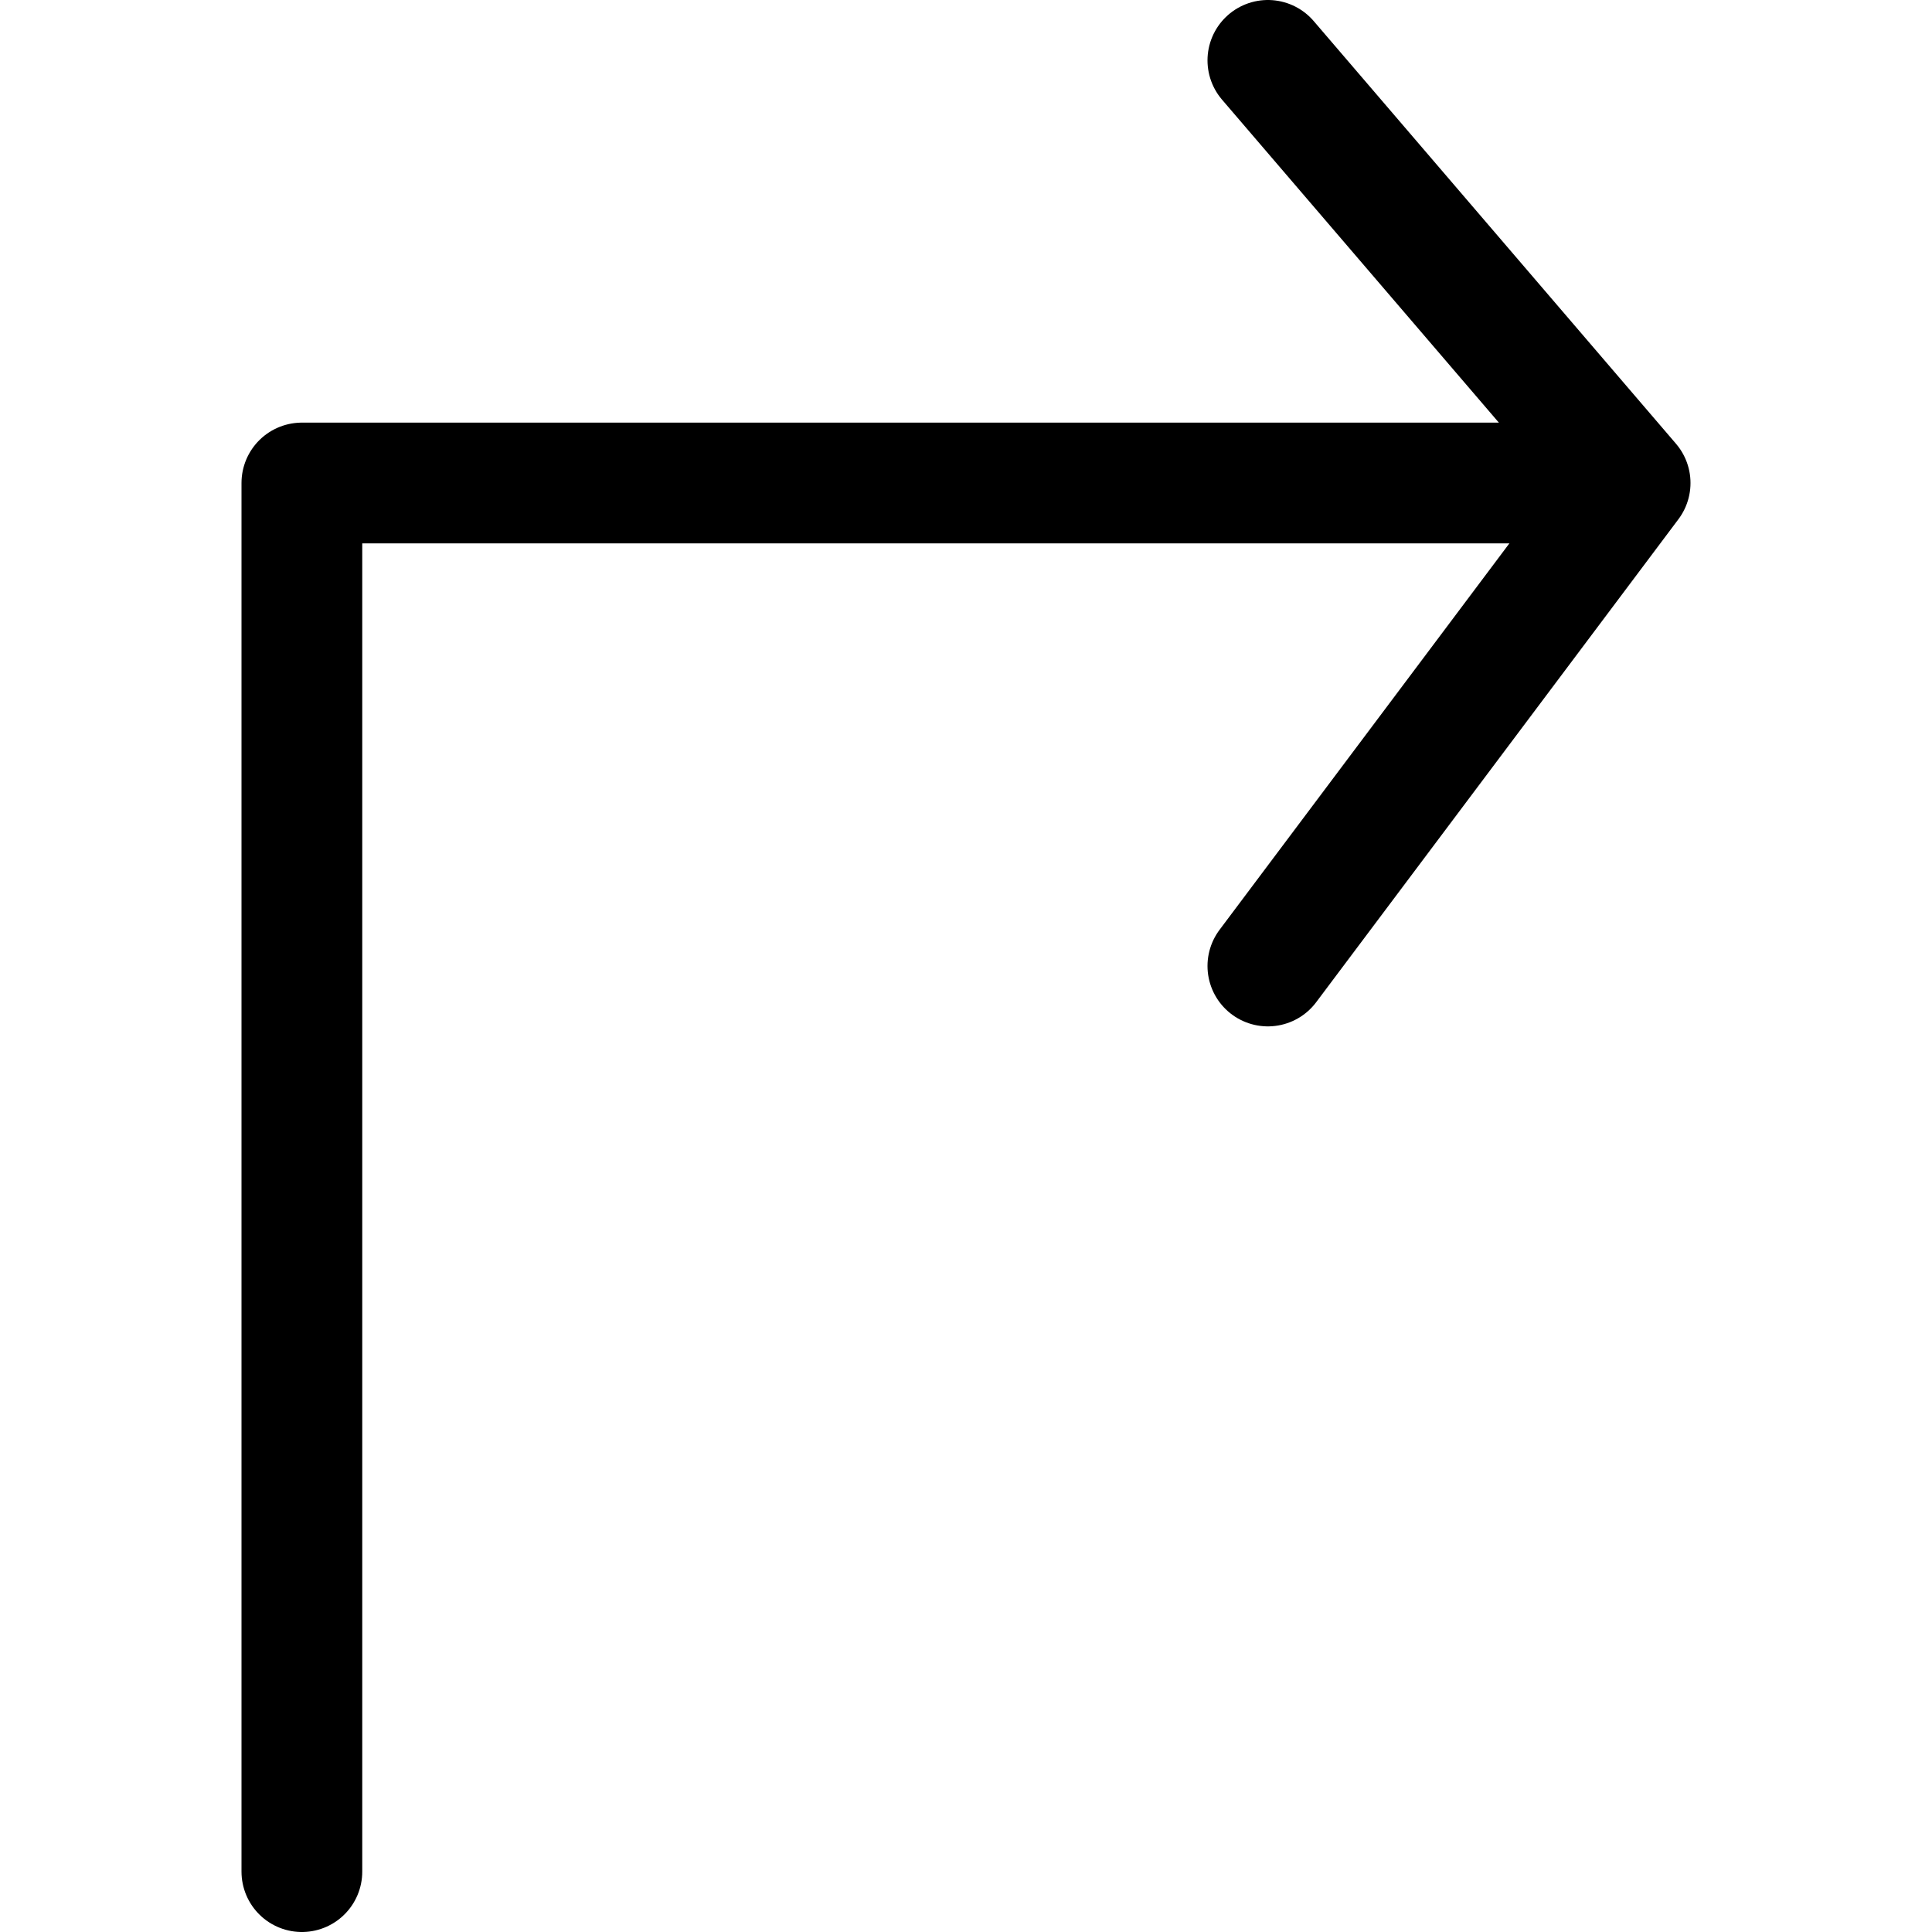
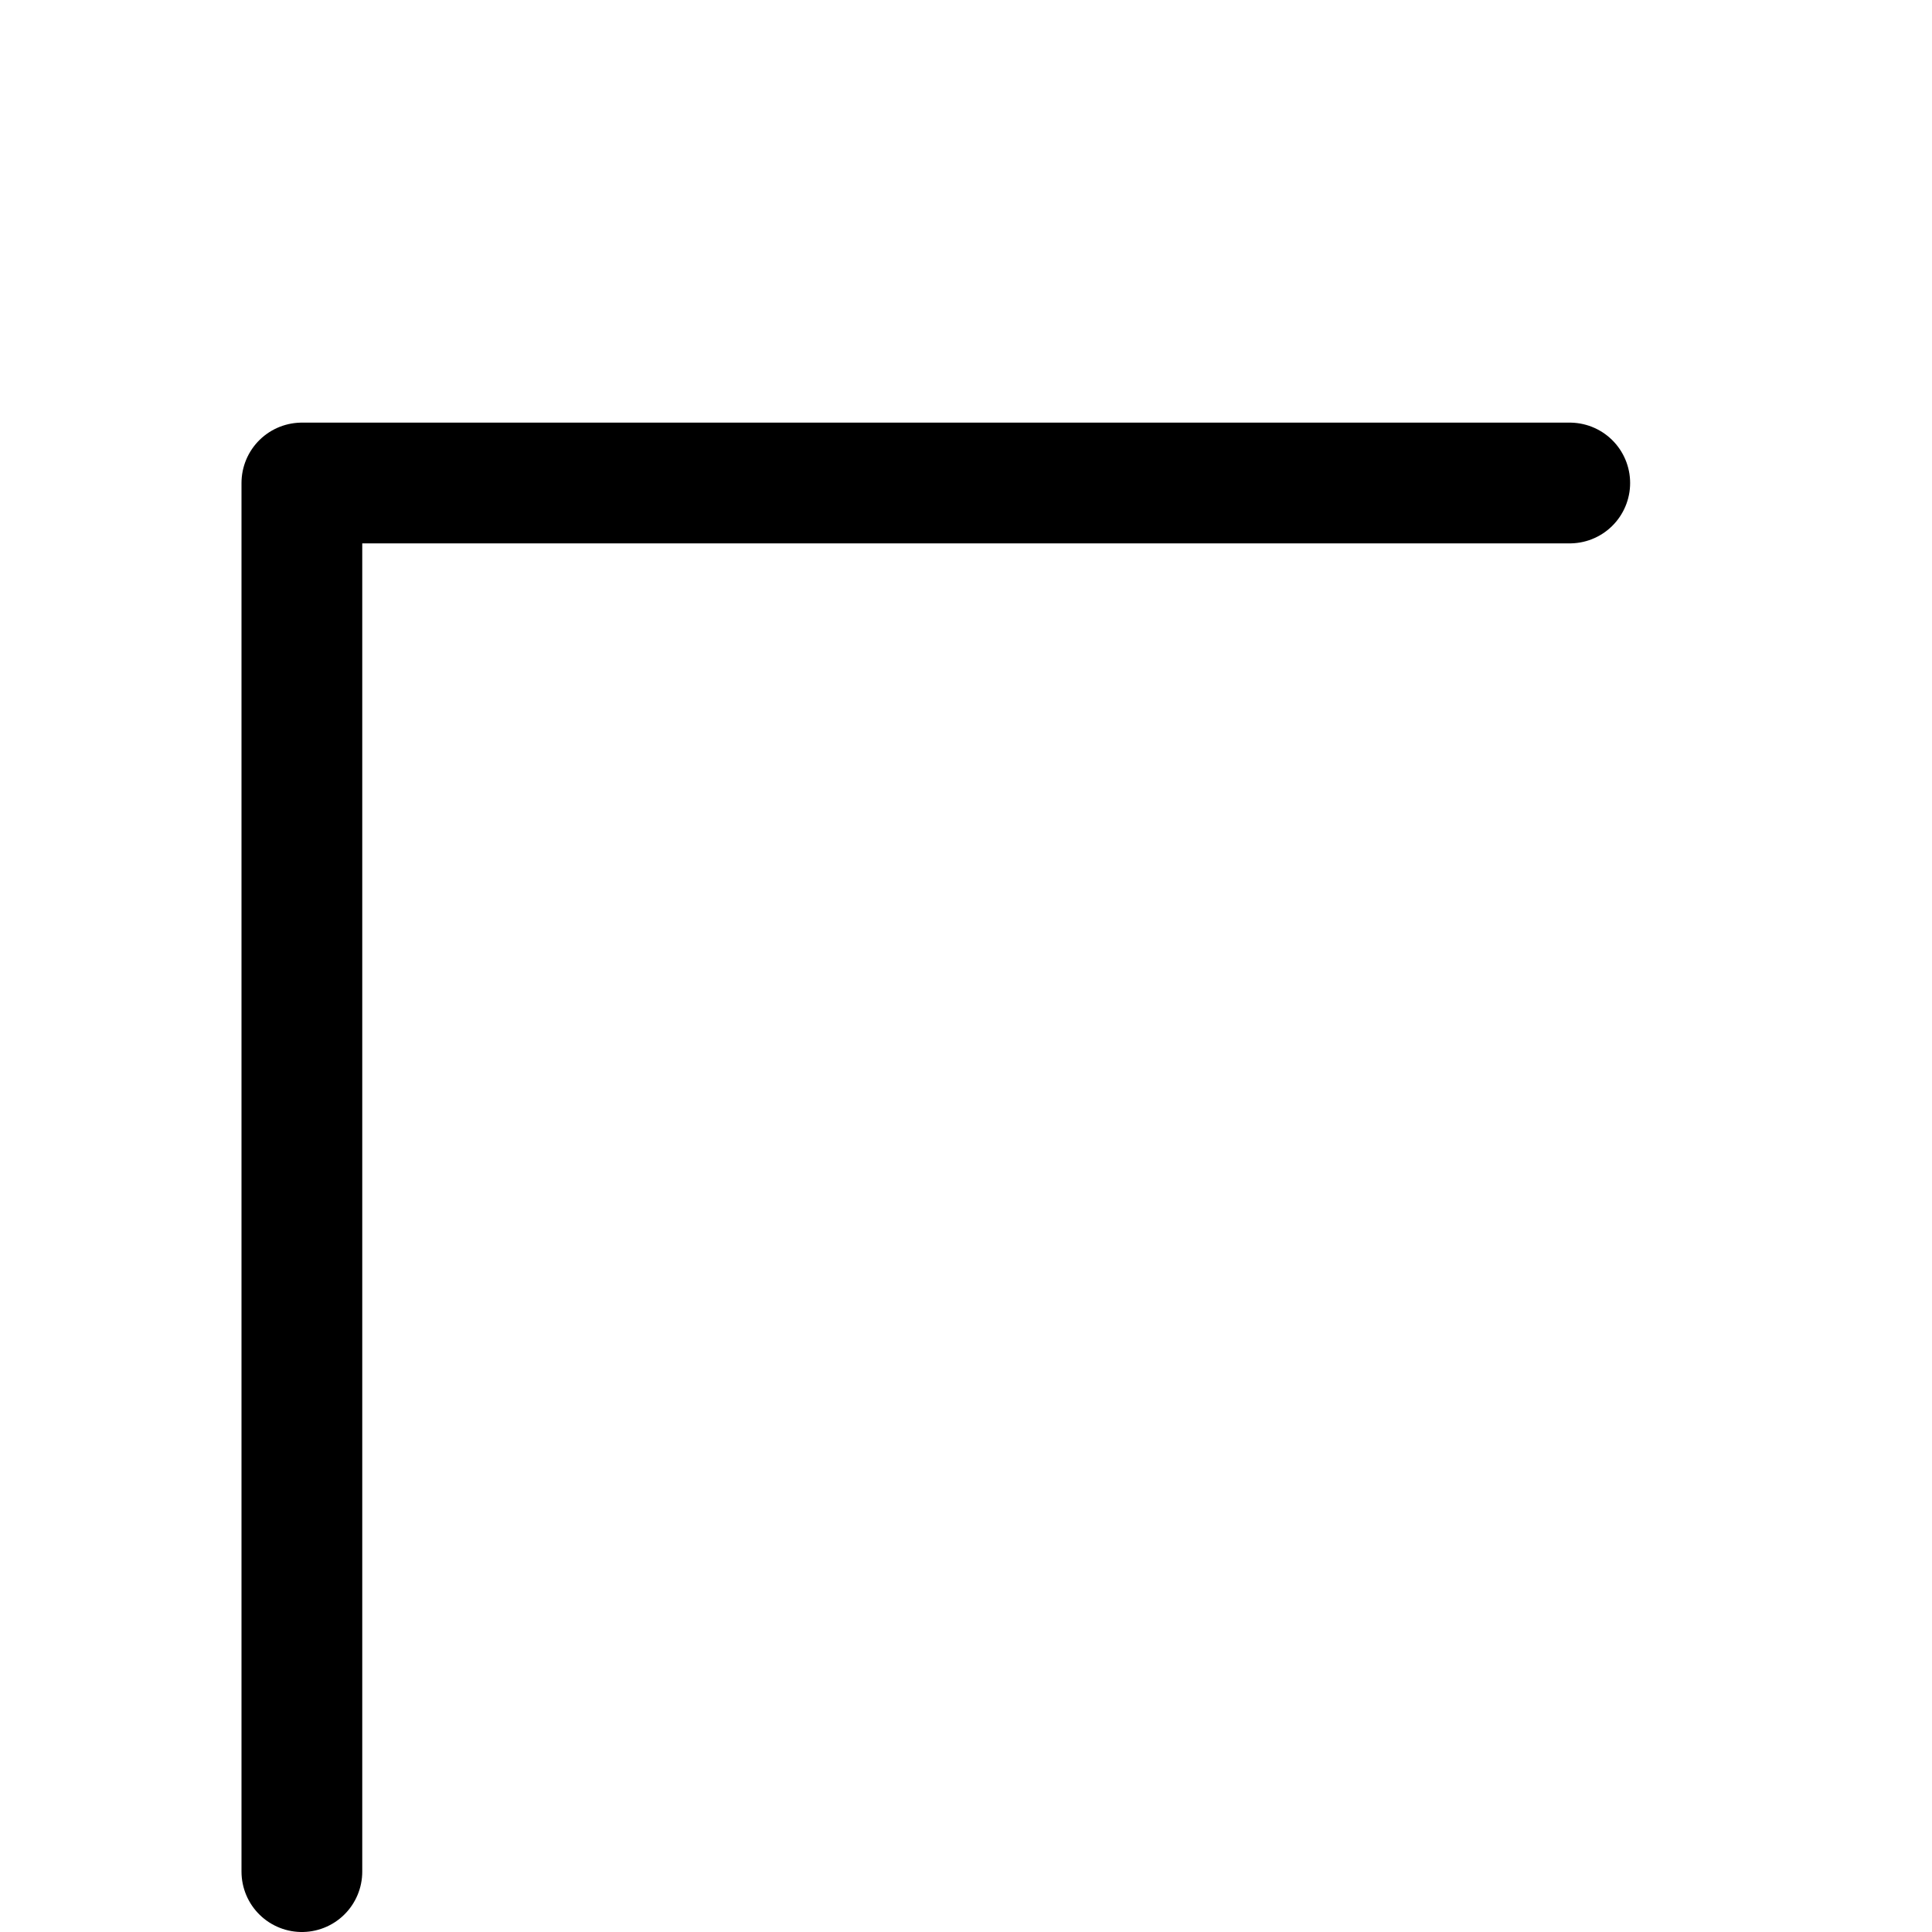
<svg xmlns="http://www.w3.org/2000/svg" width="800px" height="800px" viewBox="0 0 32 32">
  <title />
  <g data-name="05-Arrow-direction-pointer" id="_05-Arrow-direction-pointer">
-     <polyline points="21 1 27 8 21 16" style="fill:none;stroke:#000000;stroke-linecap:round;stroke-linejoin:round;stroke-width:2px" />
    <polyline points="26 8 5 8 5 31" style="fill:none;stroke:#000000;stroke-linecap:round;stroke-linejoin:round;stroke-width:2px" />
  </g>
</svg>